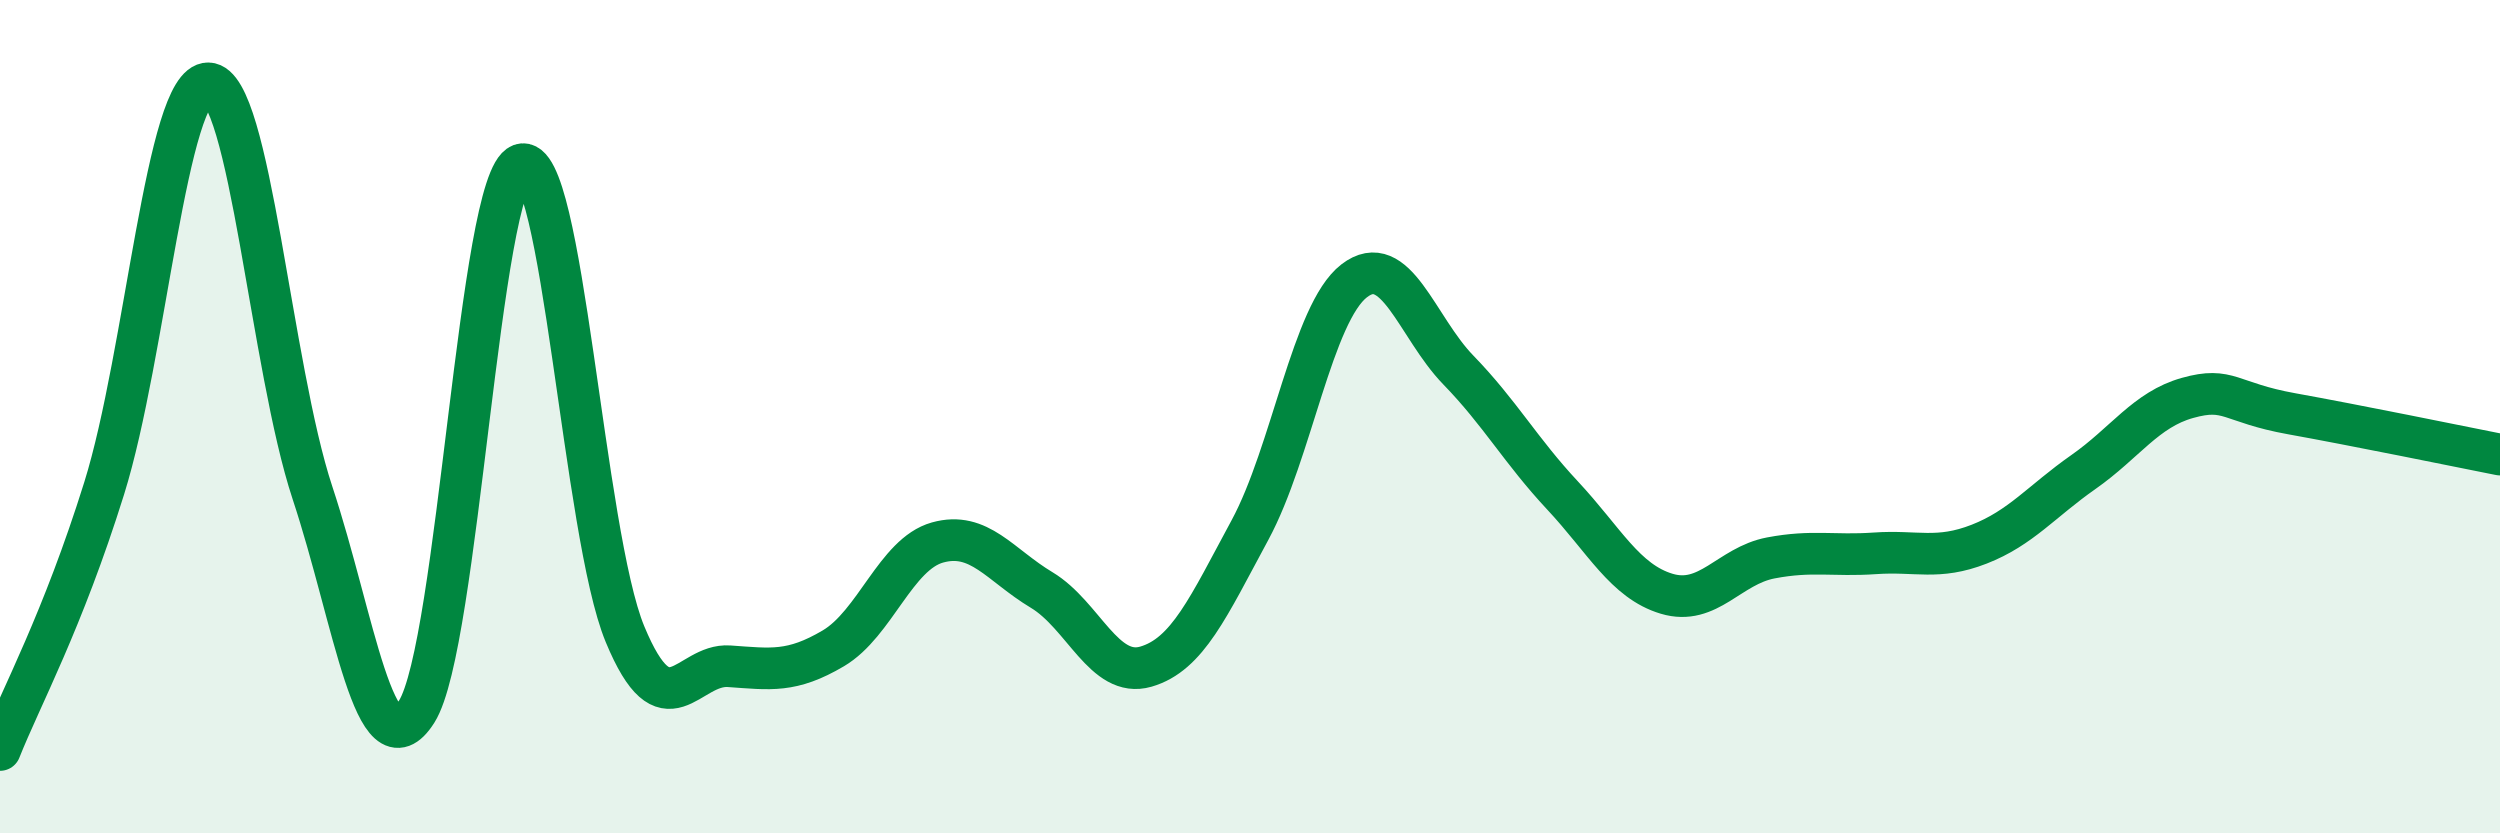
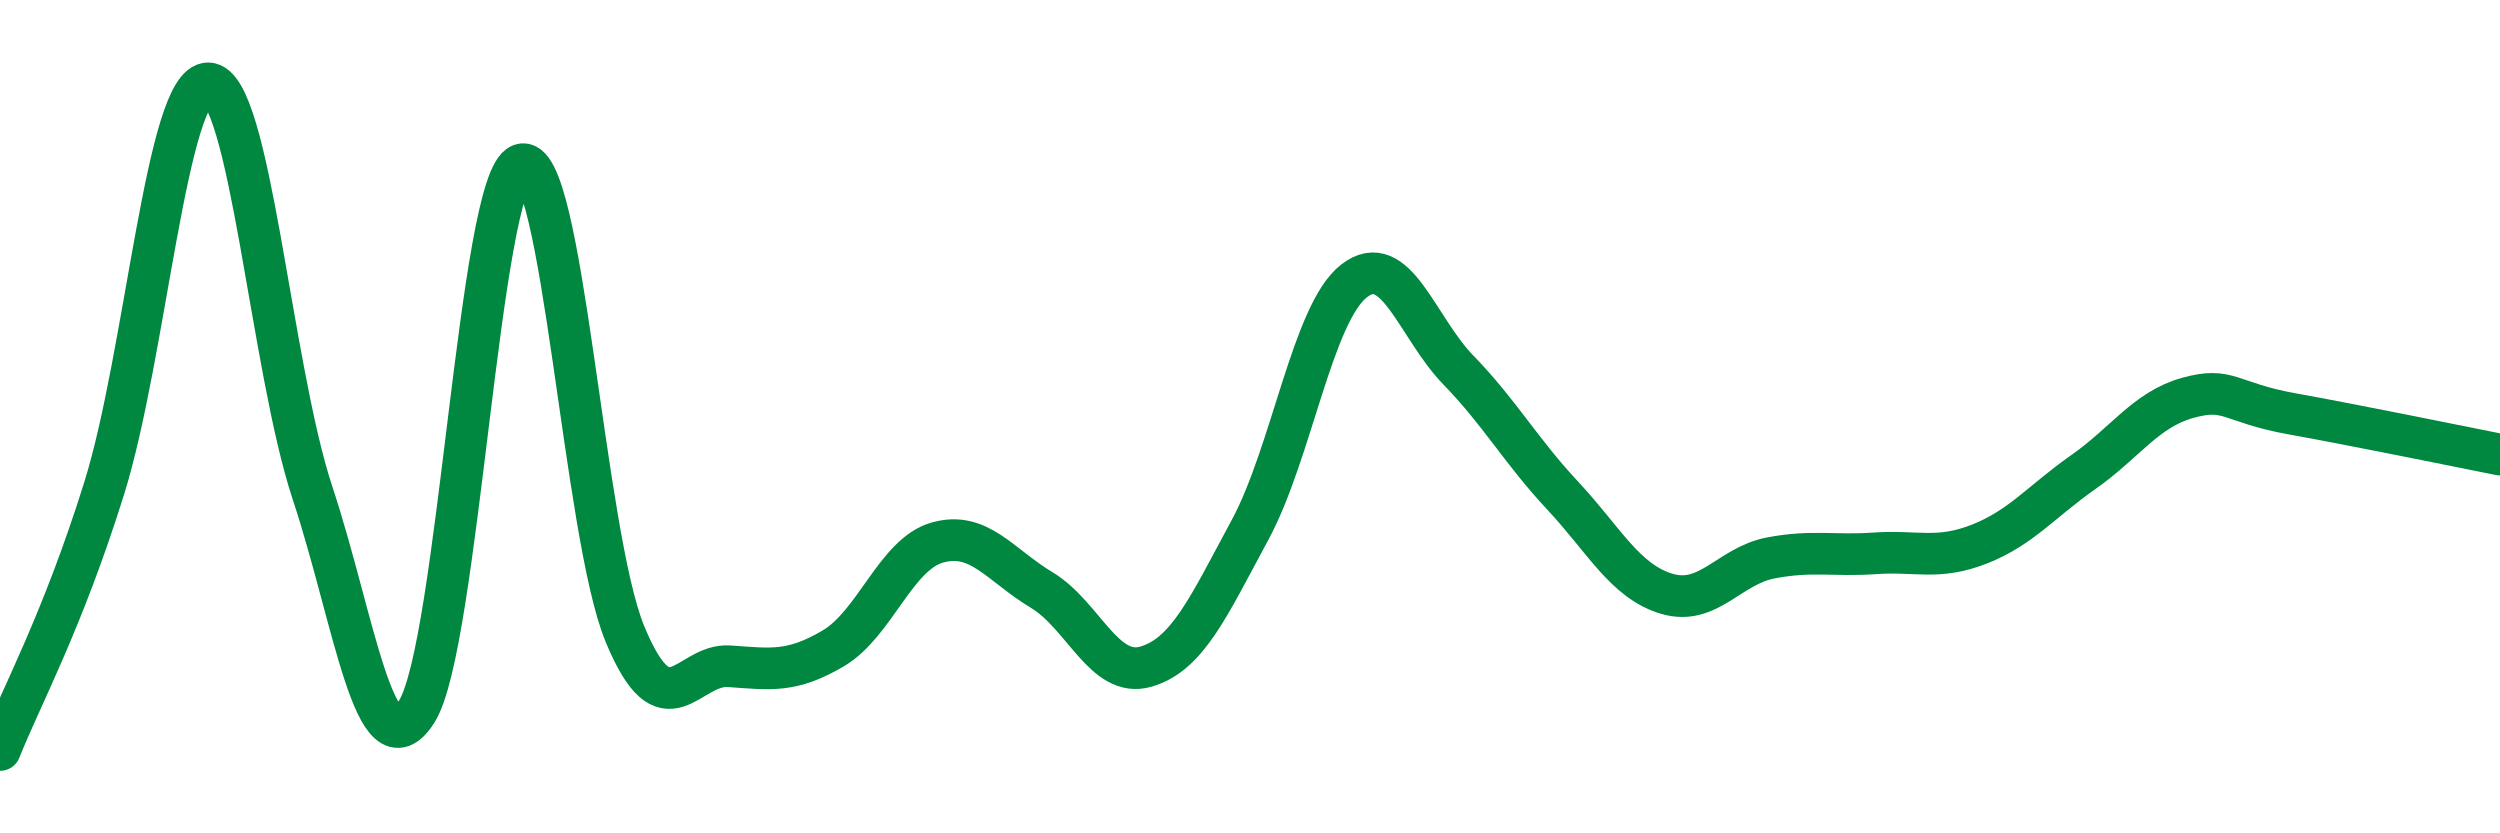
<svg xmlns="http://www.w3.org/2000/svg" width="60" height="20" viewBox="0 0 60 20">
-   <path d="M 0,18 C 0.5,16.74 1.5,14.92 2.5,11.72 C 3.5,8.52 4,1.98 5,2 C 6,2.02 6.5,8.81 7.5,11.83 C 8.5,14.85 9,18.66 10,17.08 C 11,15.5 11.5,4.32 12.5,3.95 C 13.5,3.58 14,12.81 15,15.22 C 16,17.63 16.5,15.92 17.5,15.99 C 18.5,16.06 19,16.15 20,15.56 C 21,14.97 21.5,13.3 22.5,13.02 C 23.5,12.74 24,13.56 25,14.16 C 26,14.76 26.5,16.29 27.5,16 C 28.5,15.71 29,14.57 30,12.72 C 31,10.87 31.5,7.51 32.5,6.74 C 33.5,5.97 34,7.85 35,8.88 C 36,9.91 36.5,10.82 37.5,11.89 C 38.5,12.96 39,13.95 40,14.25 C 41,14.55 41.5,13.58 42.5,13.39 C 43.5,13.2 44,13.35 45,13.28 C 46,13.21 46.5,13.45 47.5,13.06 C 48.5,12.67 49,12.03 50,11.33 C 51,10.63 51.5,9.83 52.5,9.55 C 53.5,9.27 53.5,9.66 55,9.93 C 56.5,10.2 59,10.71 60,10.91L60 20L0 20Z" fill="#008740" opacity="0.1" stroke-linecap="round" stroke-linejoin="round" />
  <path d="M 0,18 C 0.5,16.74 1.5,14.92 2.5,11.72 C 3.5,8.52 4,1.98 5,2 C 6,2.02 6.5,8.81 7.5,11.83 C 8.5,14.85 9,18.66 10,17.08 C 11,15.5 11.5,4.32 12.5,3.95 C 13.5,3.58 14,12.81 15,15.22 C 16,17.63 16.5,15.92 17.5,15.99 C 18.5,16.06 19,16.15 20,15.56 C 21,14.97 21.5,13.3 22.5,13.02 C 23.5,12.74 24,13.56 25,14.16 C 26,14.76 26.5,16.29 27.5,16 C 28.5,15.71 29,14.57 30,12.72 C 31,10.87 31.5,7.51 32.5,6.74 C 33.5,5.97 34,7.85 35,8.88 C 36,9.91 36.5,10.82 37.5,11.89 C 38.5,12.96 39,13.95 40,14.25 C 41,14.55 41.5,13.58 42.5,13.39 C 43.5,13.2 44,13.35 45,13.28 C 46,13.21 46.5,13.45 47.5,13.06 C 48.5,12.67 49,12.03 50,11.33 C 51,10.63 51.5,9.83 52.5,9.55 C 53.5,9.27 53.5,9.66 55,9.93 C 56.5,10.2 59,10.71 60,10.91" stroke="#008740" stroke-width="1" fill="none" stroke-linecap="round" stroke-linejoin="round" />
</svg>